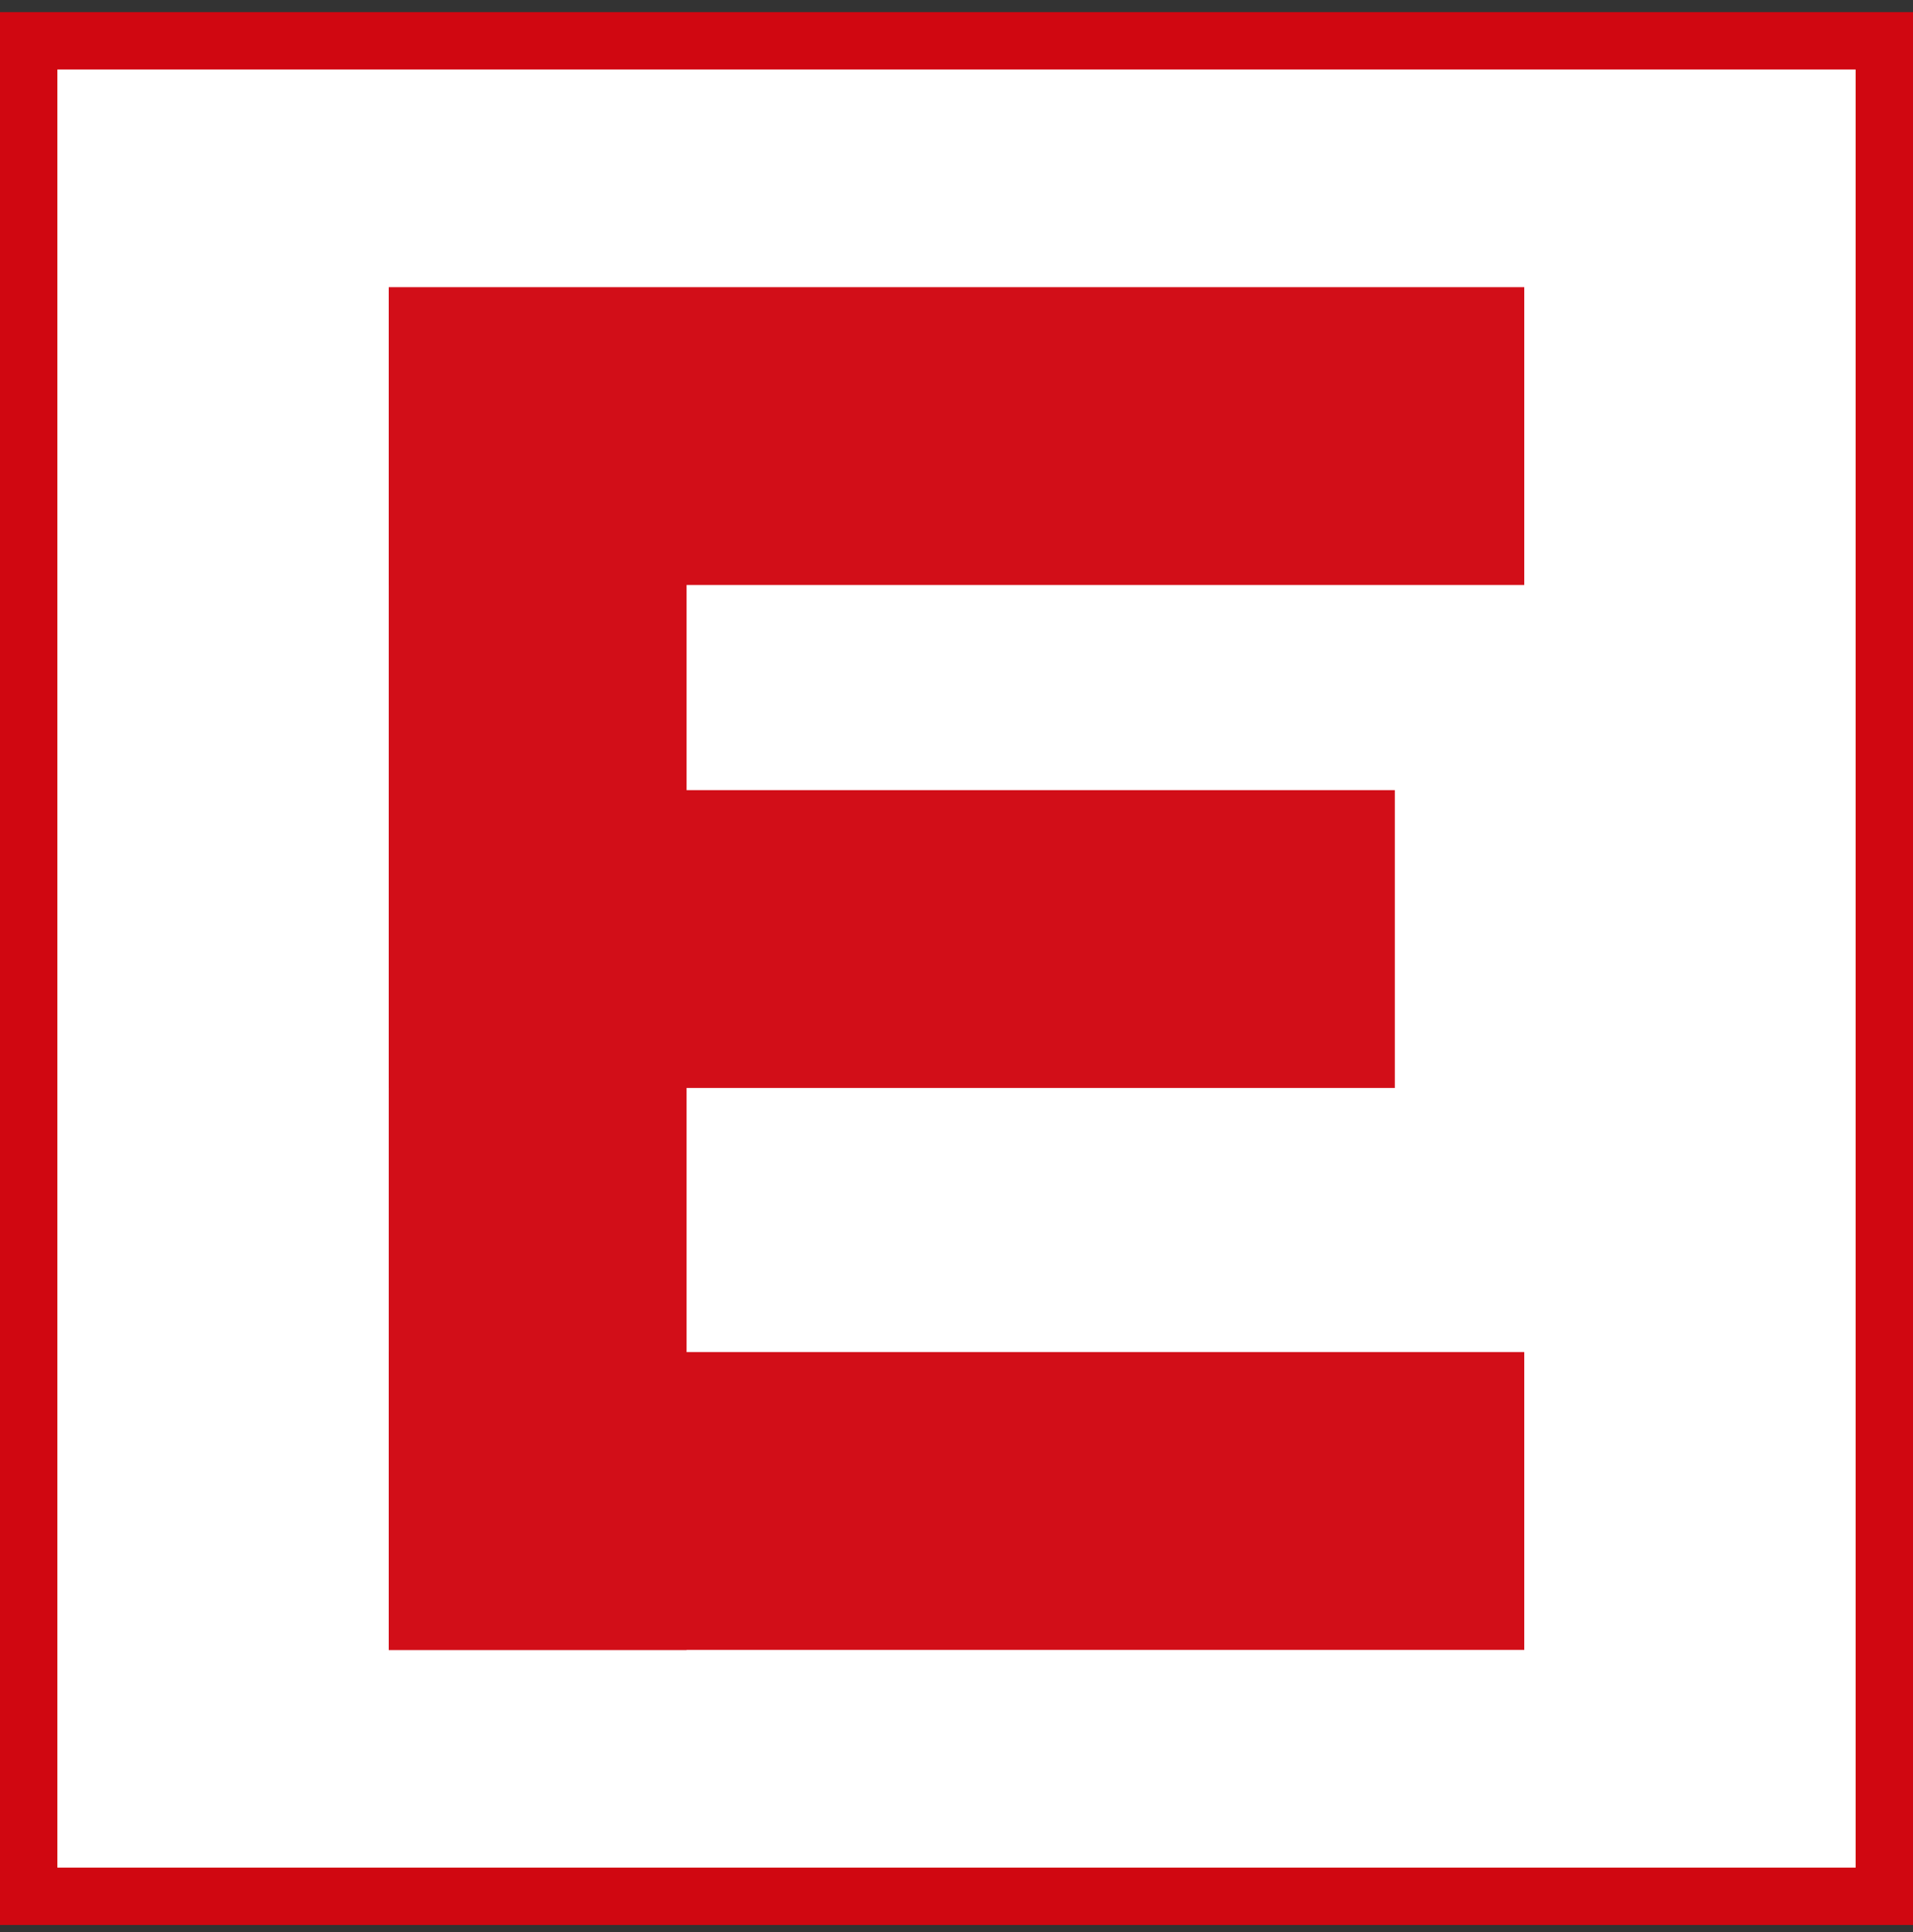
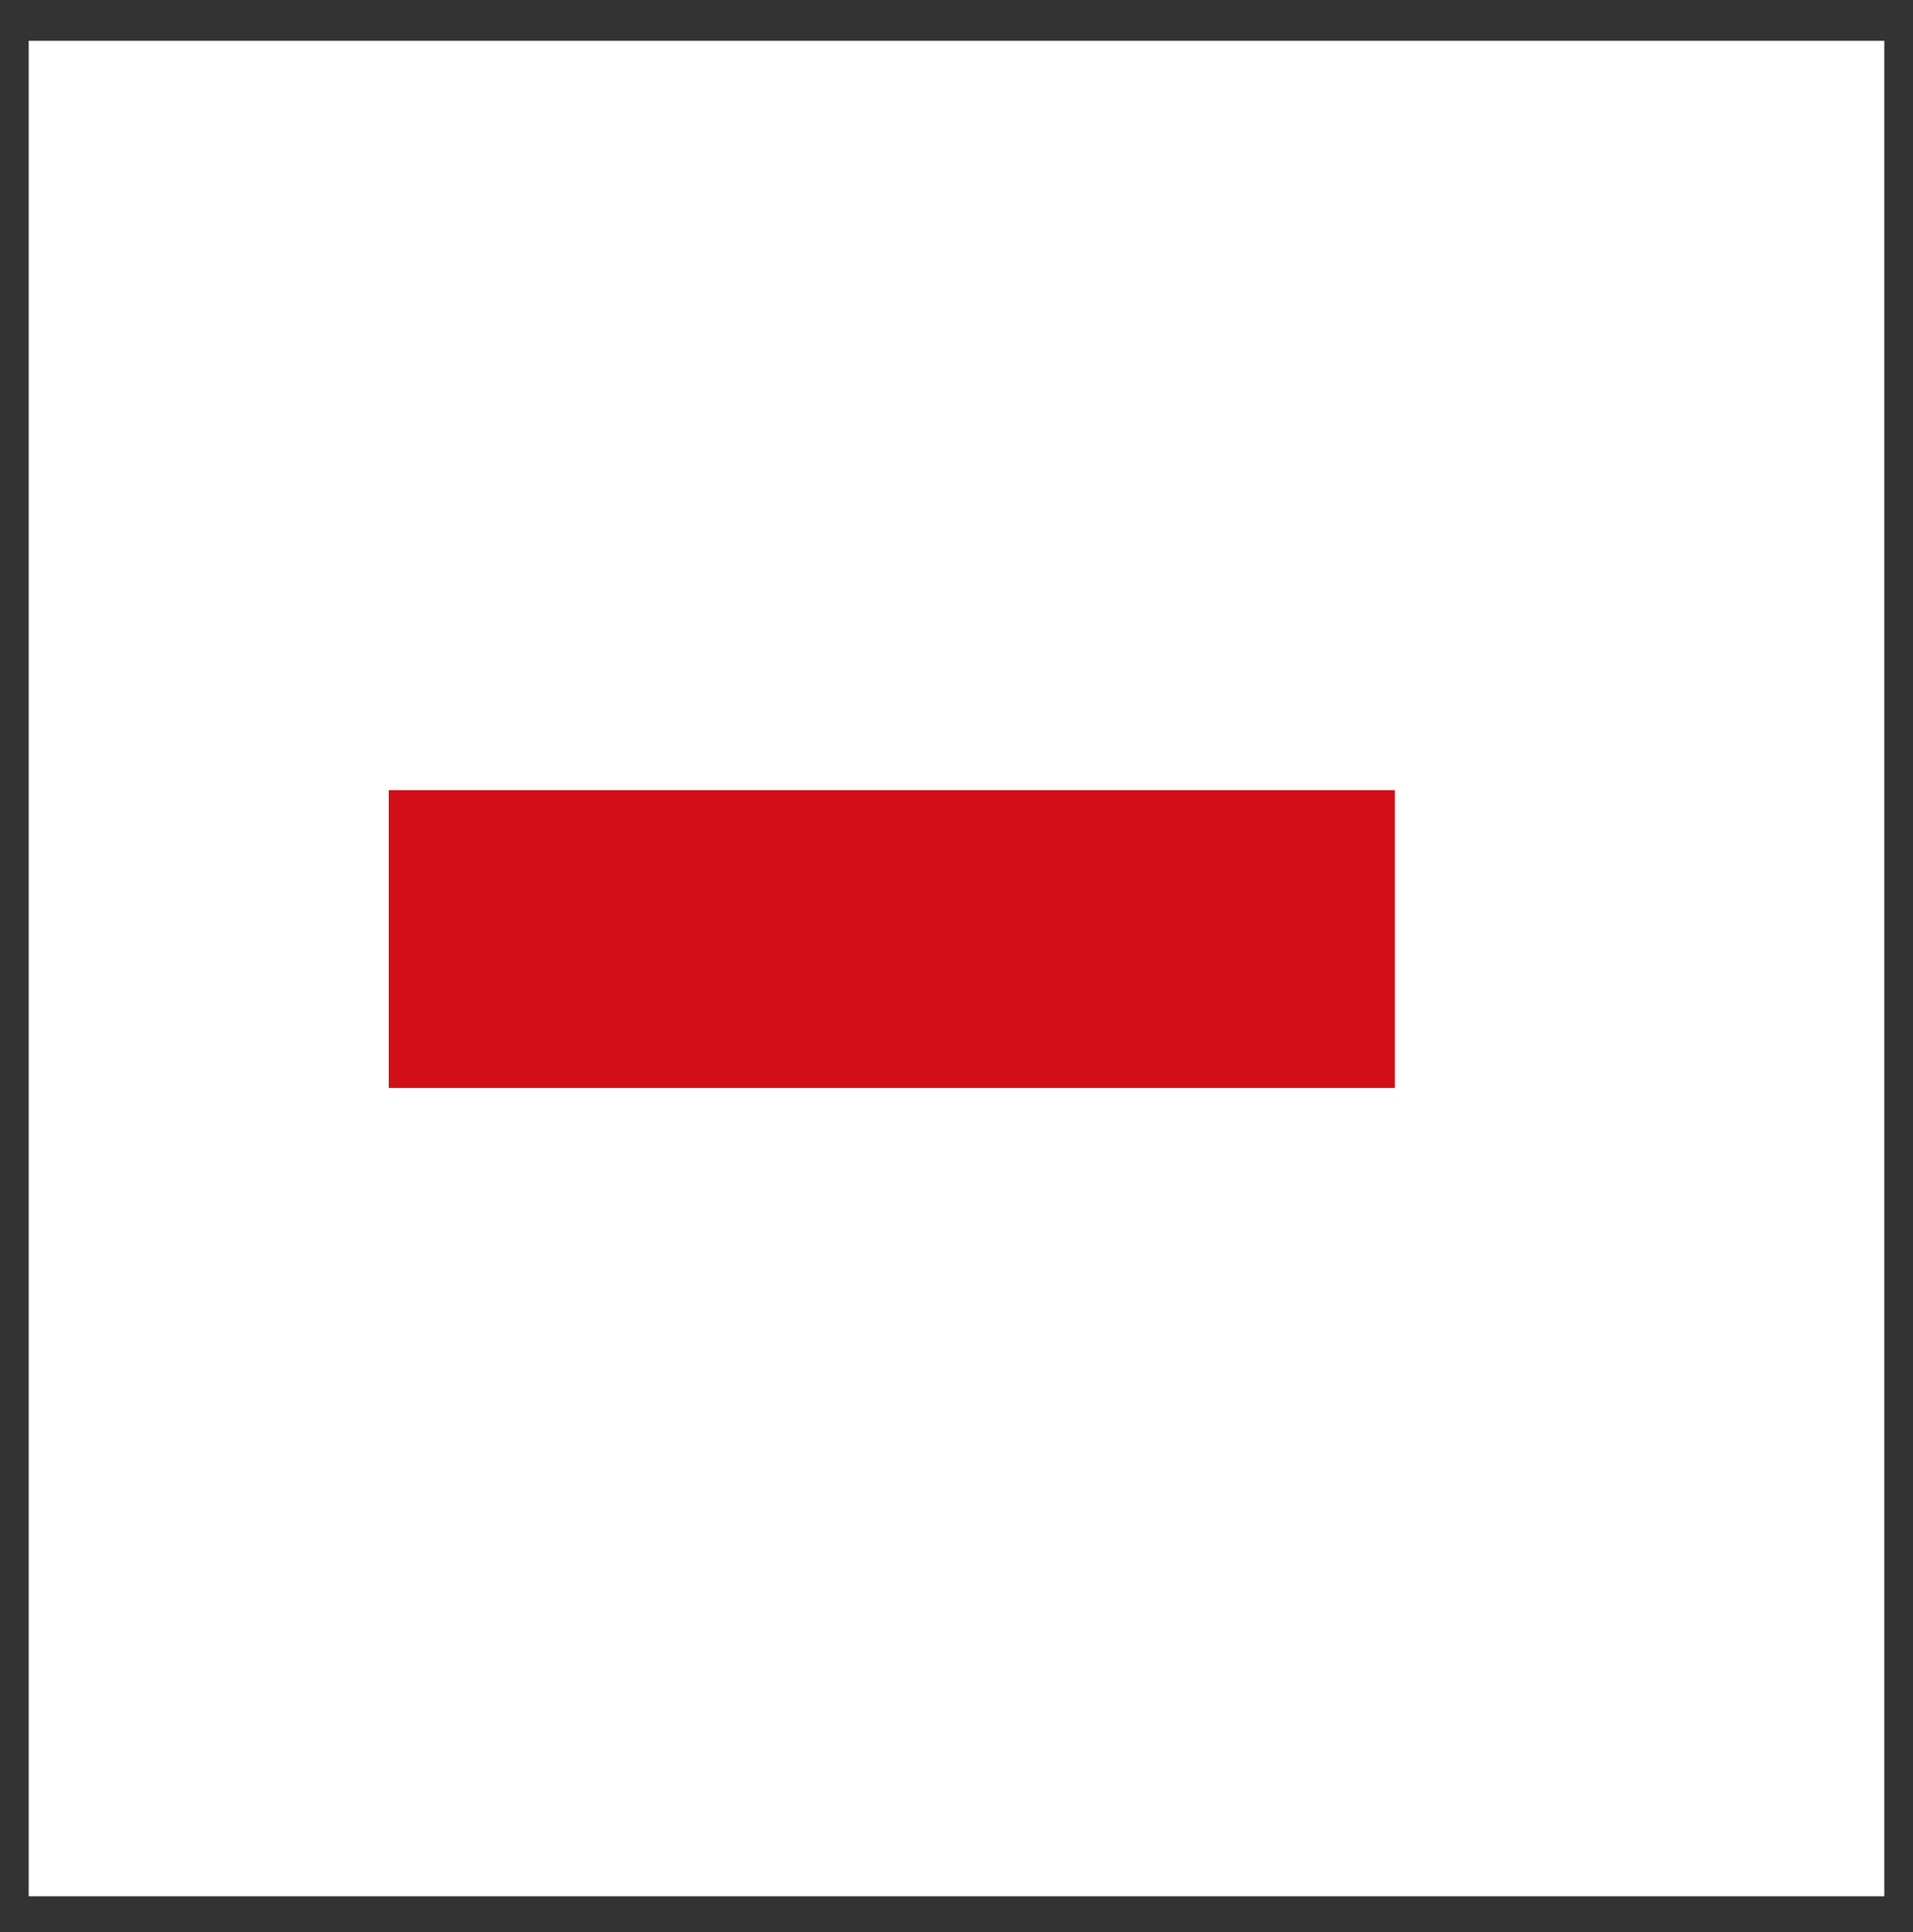
<svg xmlns="http://www.w3.org/2000/svg" width="100" height="101" viewBox="0 0 100 101" fill="none">
  <rect x="0" y="0" width="100" height="101" fill="#333333" stroke="none" />
  <rect x="1.5" y="2.133" width="97" height="97" fill="white" />
-   <rect x="1.5" y="2.133" width="97" height="97" stroke="#D00711" stroke-width="3" />
-   <path d="M20.321 15.013H79.679V30.582H20.321V15.013Z" fill="#D20E18" />
-   <path d="M20.321 70.684H79.679V86.253H20.321V70.684Z" fill="#D20E18" />
  <path d="M20.321 41.306H72.912V56.875H20.321V41.306Z" fill="#D20E18" />
-   <path d="M20.321 86.253L20.321 15.093L35.891 15.093L35.891 86.253H20.321Z" fill="#D20E18" />
</svg>